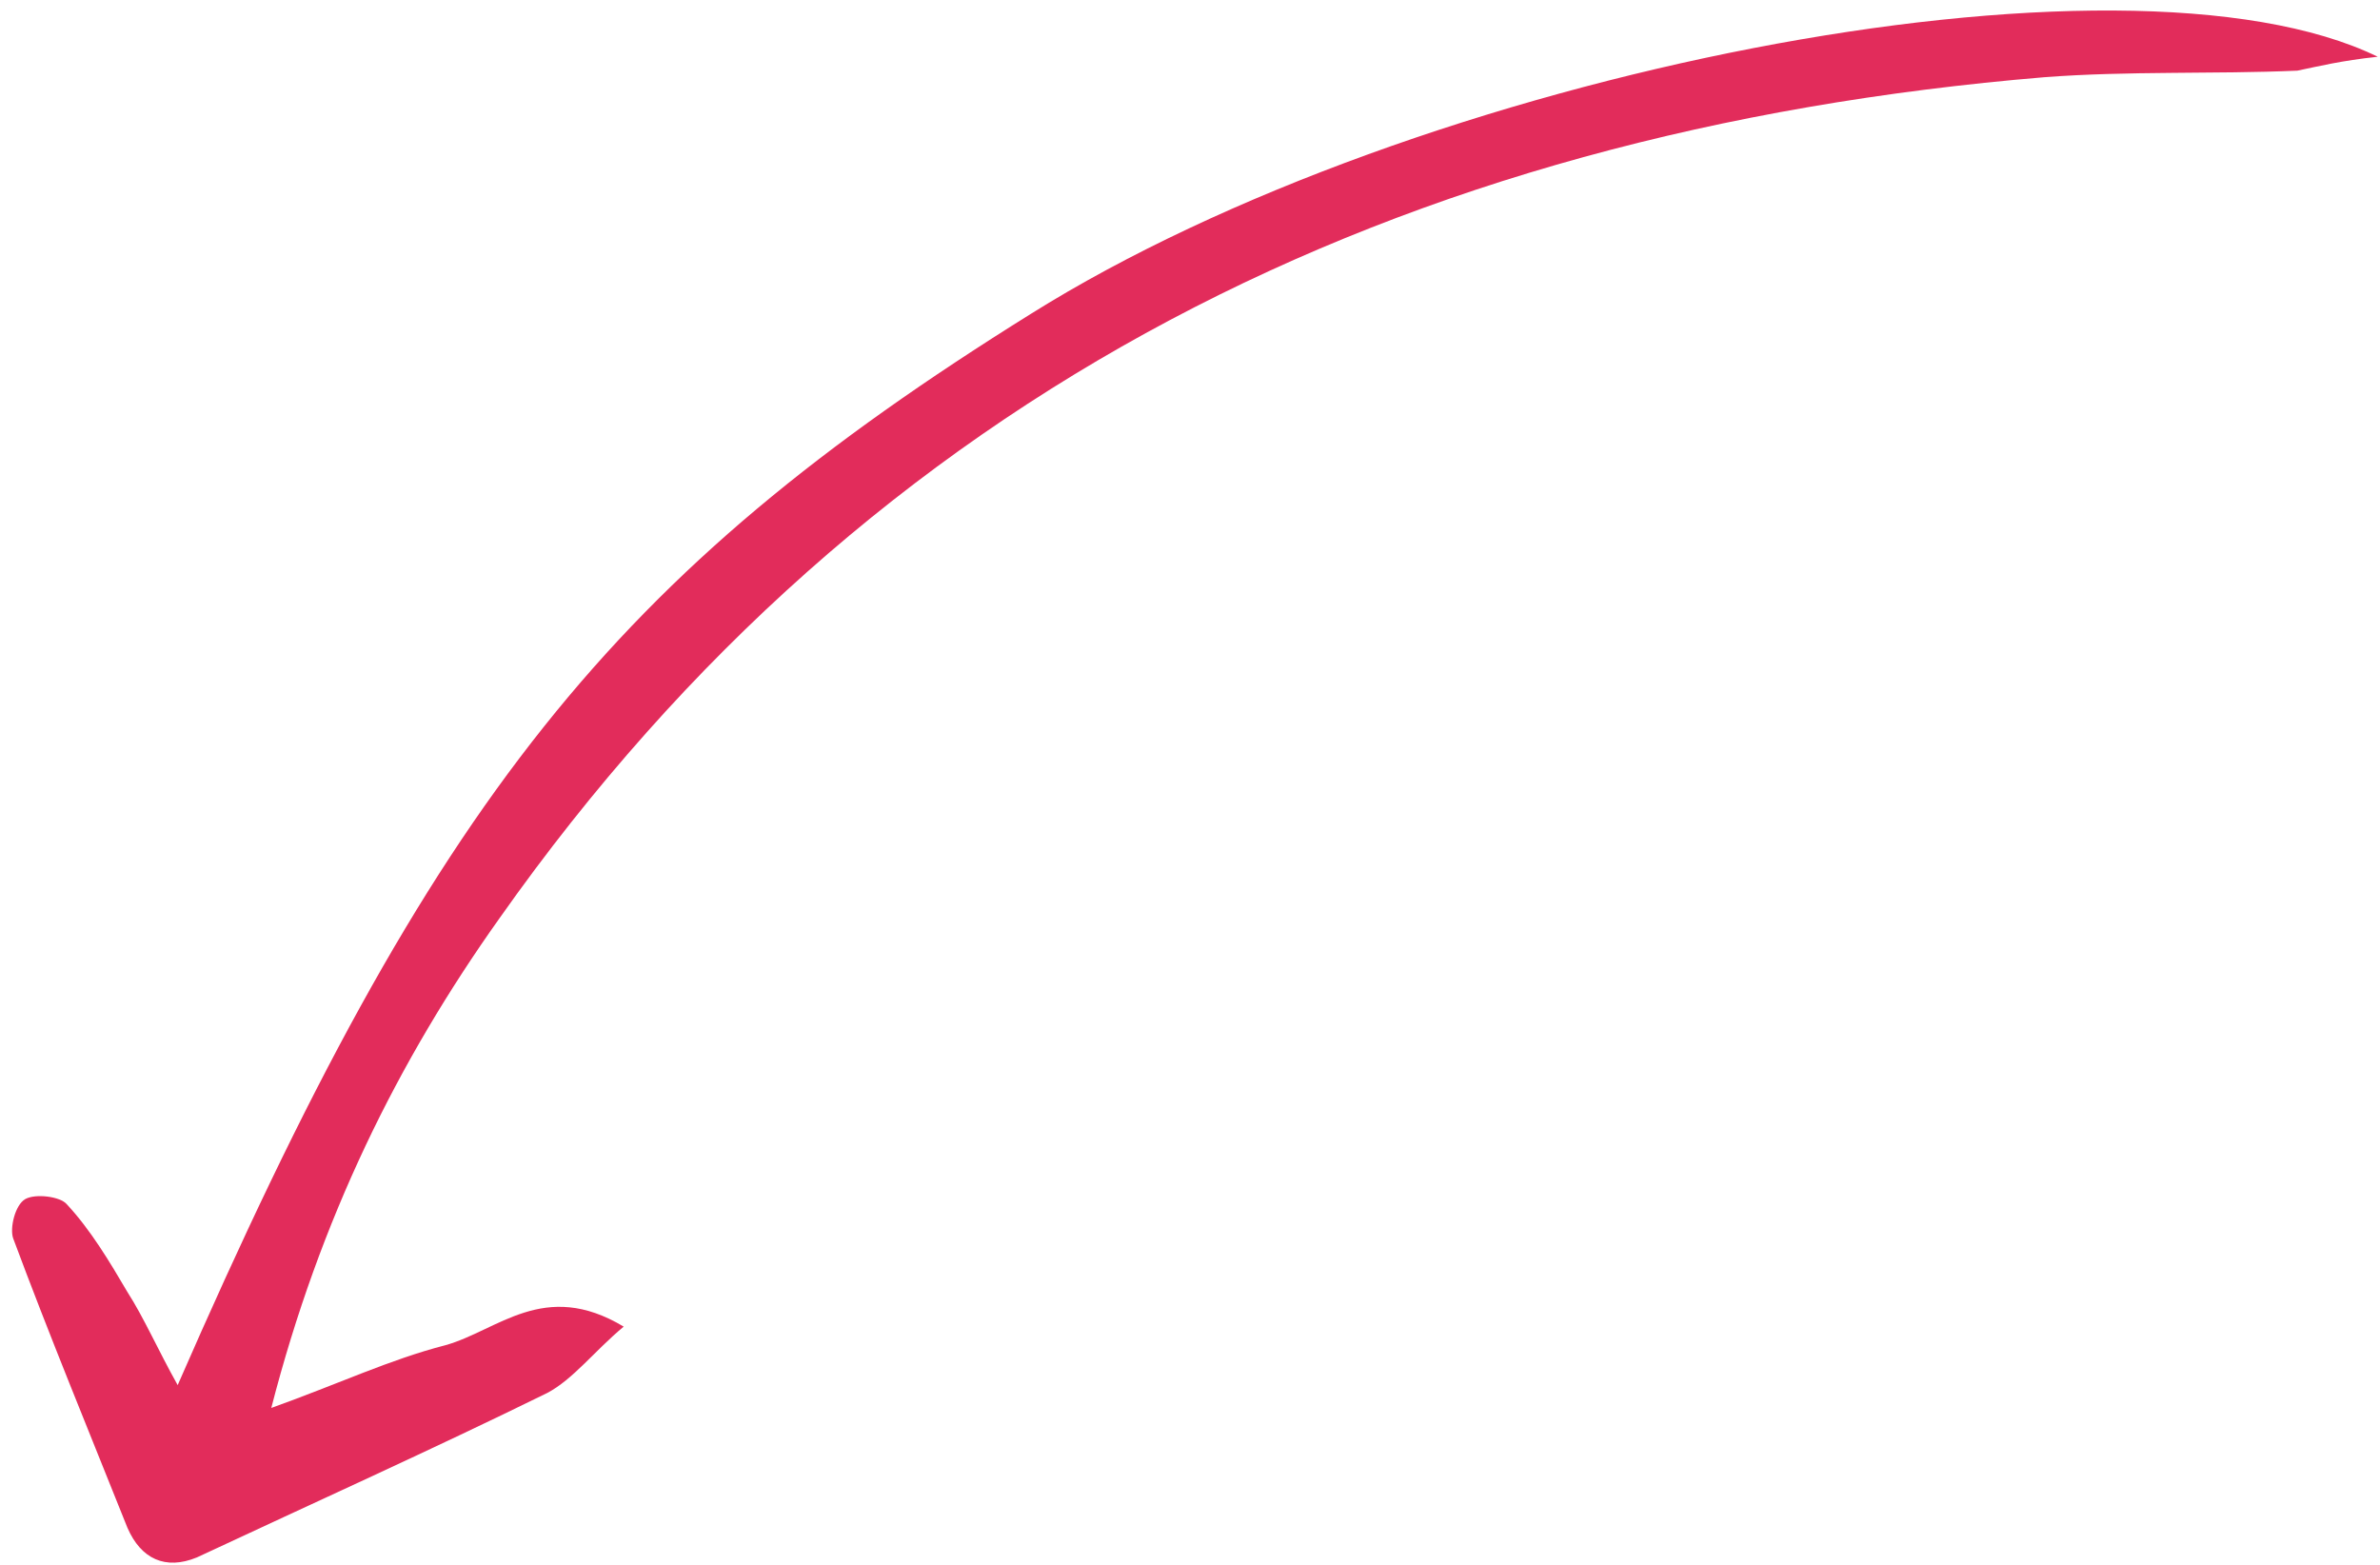
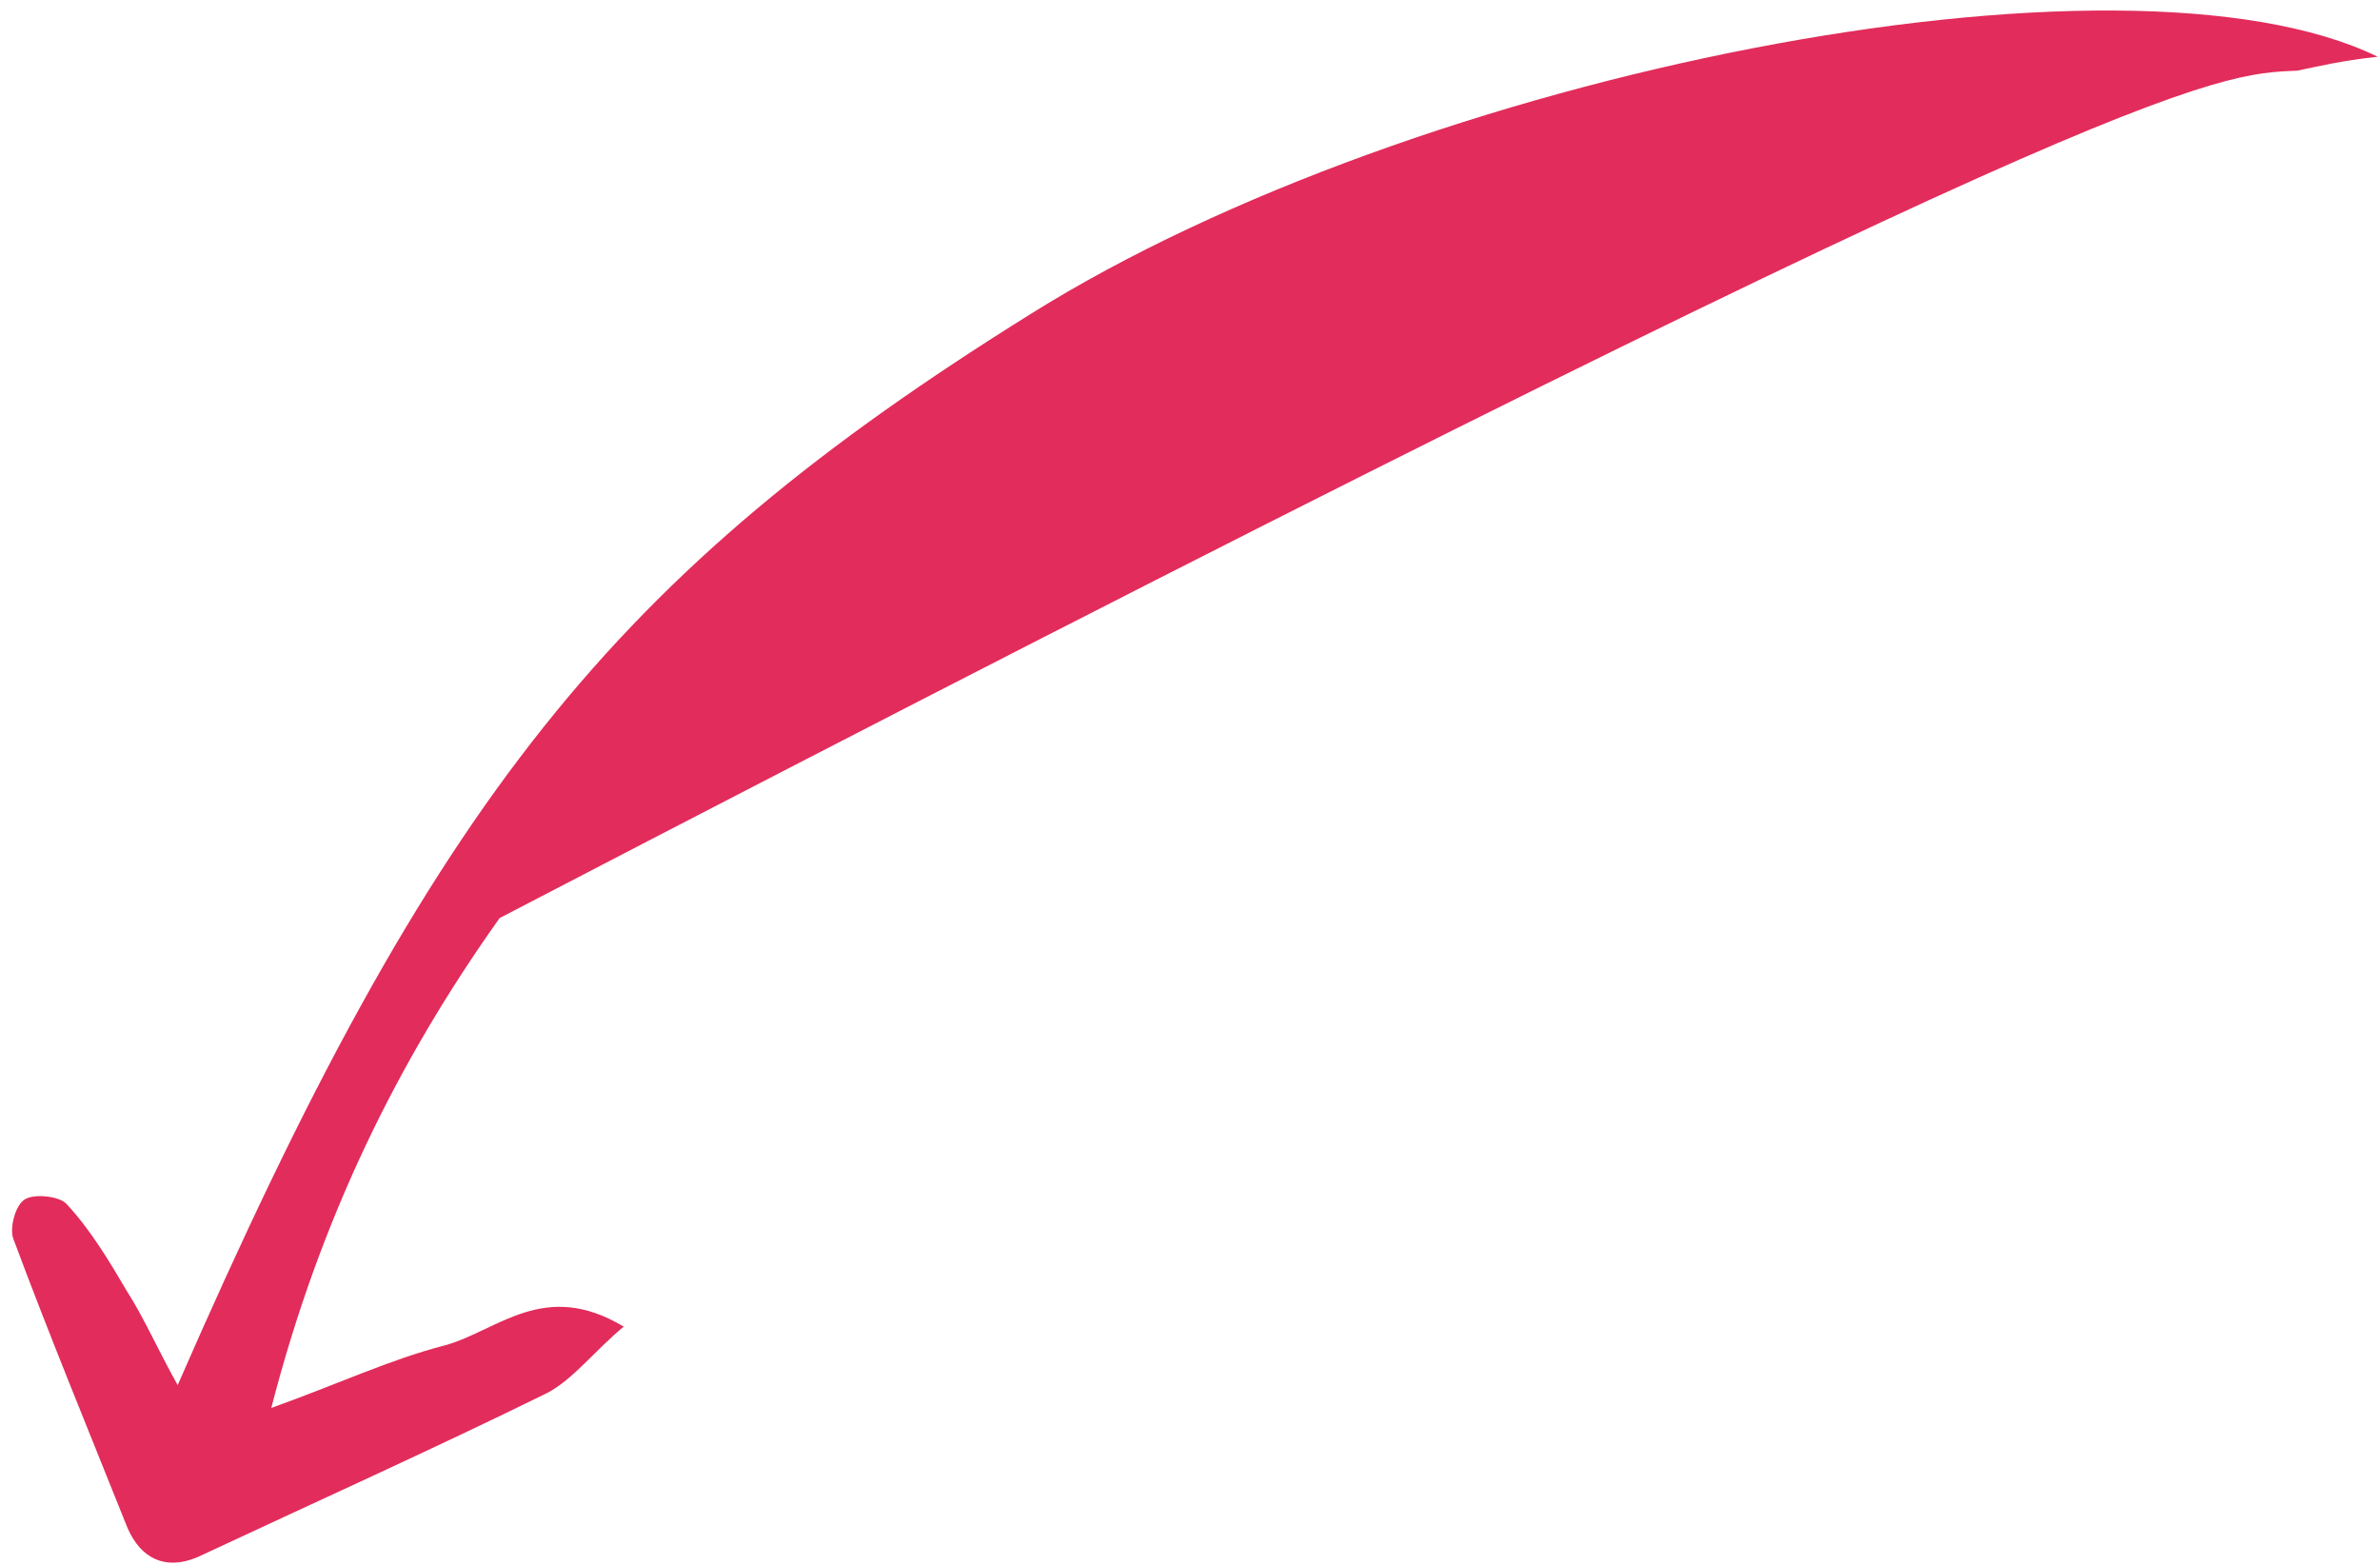
<svg xmlns="http://www.w3.org/2000/svg" width="181" height="119" viewBox="0 0 181 119" fill="none">
-   <path d="M180.828 4.316C161.421 -5.138 107.707 5.509 78.386 23.878C46.647 43.657 33.015 60.659 13.512 105.345C11.975 102.591 10.946 100.22 9.681 98.248C8.33 95.944 6.879 93.522 5.081 91.59C4.585 90.994 2.688 90.759 1.919 91.198C1.15 91.637 0.728 93.4 1.001 94.182C3.753 101.572 6.728 108.776 9.691 116.193C10.72 118.563 12.58 119.435 14.974 118.449C23.817 114.312 32.759 110.293 41.615 105.943C43.587 104.906 45.199 102.756 47.432 100.896C41.38 97.263 37.858 101.205 33.864 102.312C29.66 103.394 25.728 105.256 20.631 107.081C24.341 92.695 30.246 80.716 37.999 69.821C66.257 29.745 106.491 9.951 155.466 5.873C161.866 5.384 168.327 5.651 174.714 5.374C176.326 5.04 178.05 4.612 180.828 4.316Z" fill="#E22C5B" />
+   <path d="M180.828 4.316C161.421 -5.138 107.707 5.509 78.386 23.878C46.647 43.657 33.015 60.659 13.512 105.345C11.975 102.591 10.946 100.22 9.681 98.248C8.33 95.944 6.879 93.522 5.081 91.59C4.585 90.994 2.688 90.759 1.919 91.198C1.15 91.637 0.728 93.4 1.001 94.182C3.753 101.572 6.728 108.776 9.691 116.193C10.72 118.563 12.58 119.435 14.974 118.449C23.817 114.312 32.759 110.293 41.615 105.943C43.587 104.906 45.199 102.756 47.432 100.896C41.38 97.263 37.858 101.205 33.864 102.312C29.66 103.394 25.728 105.256 20.631 107.081C24.341 92.695 30.246 80.716 37.999 69.821C161.866 5.384 168.327 5.651 174.714 5.374C176.326 5.04 178.05 4.612 180.828 4.316Z" fill="#E22C5B" />
</svg>